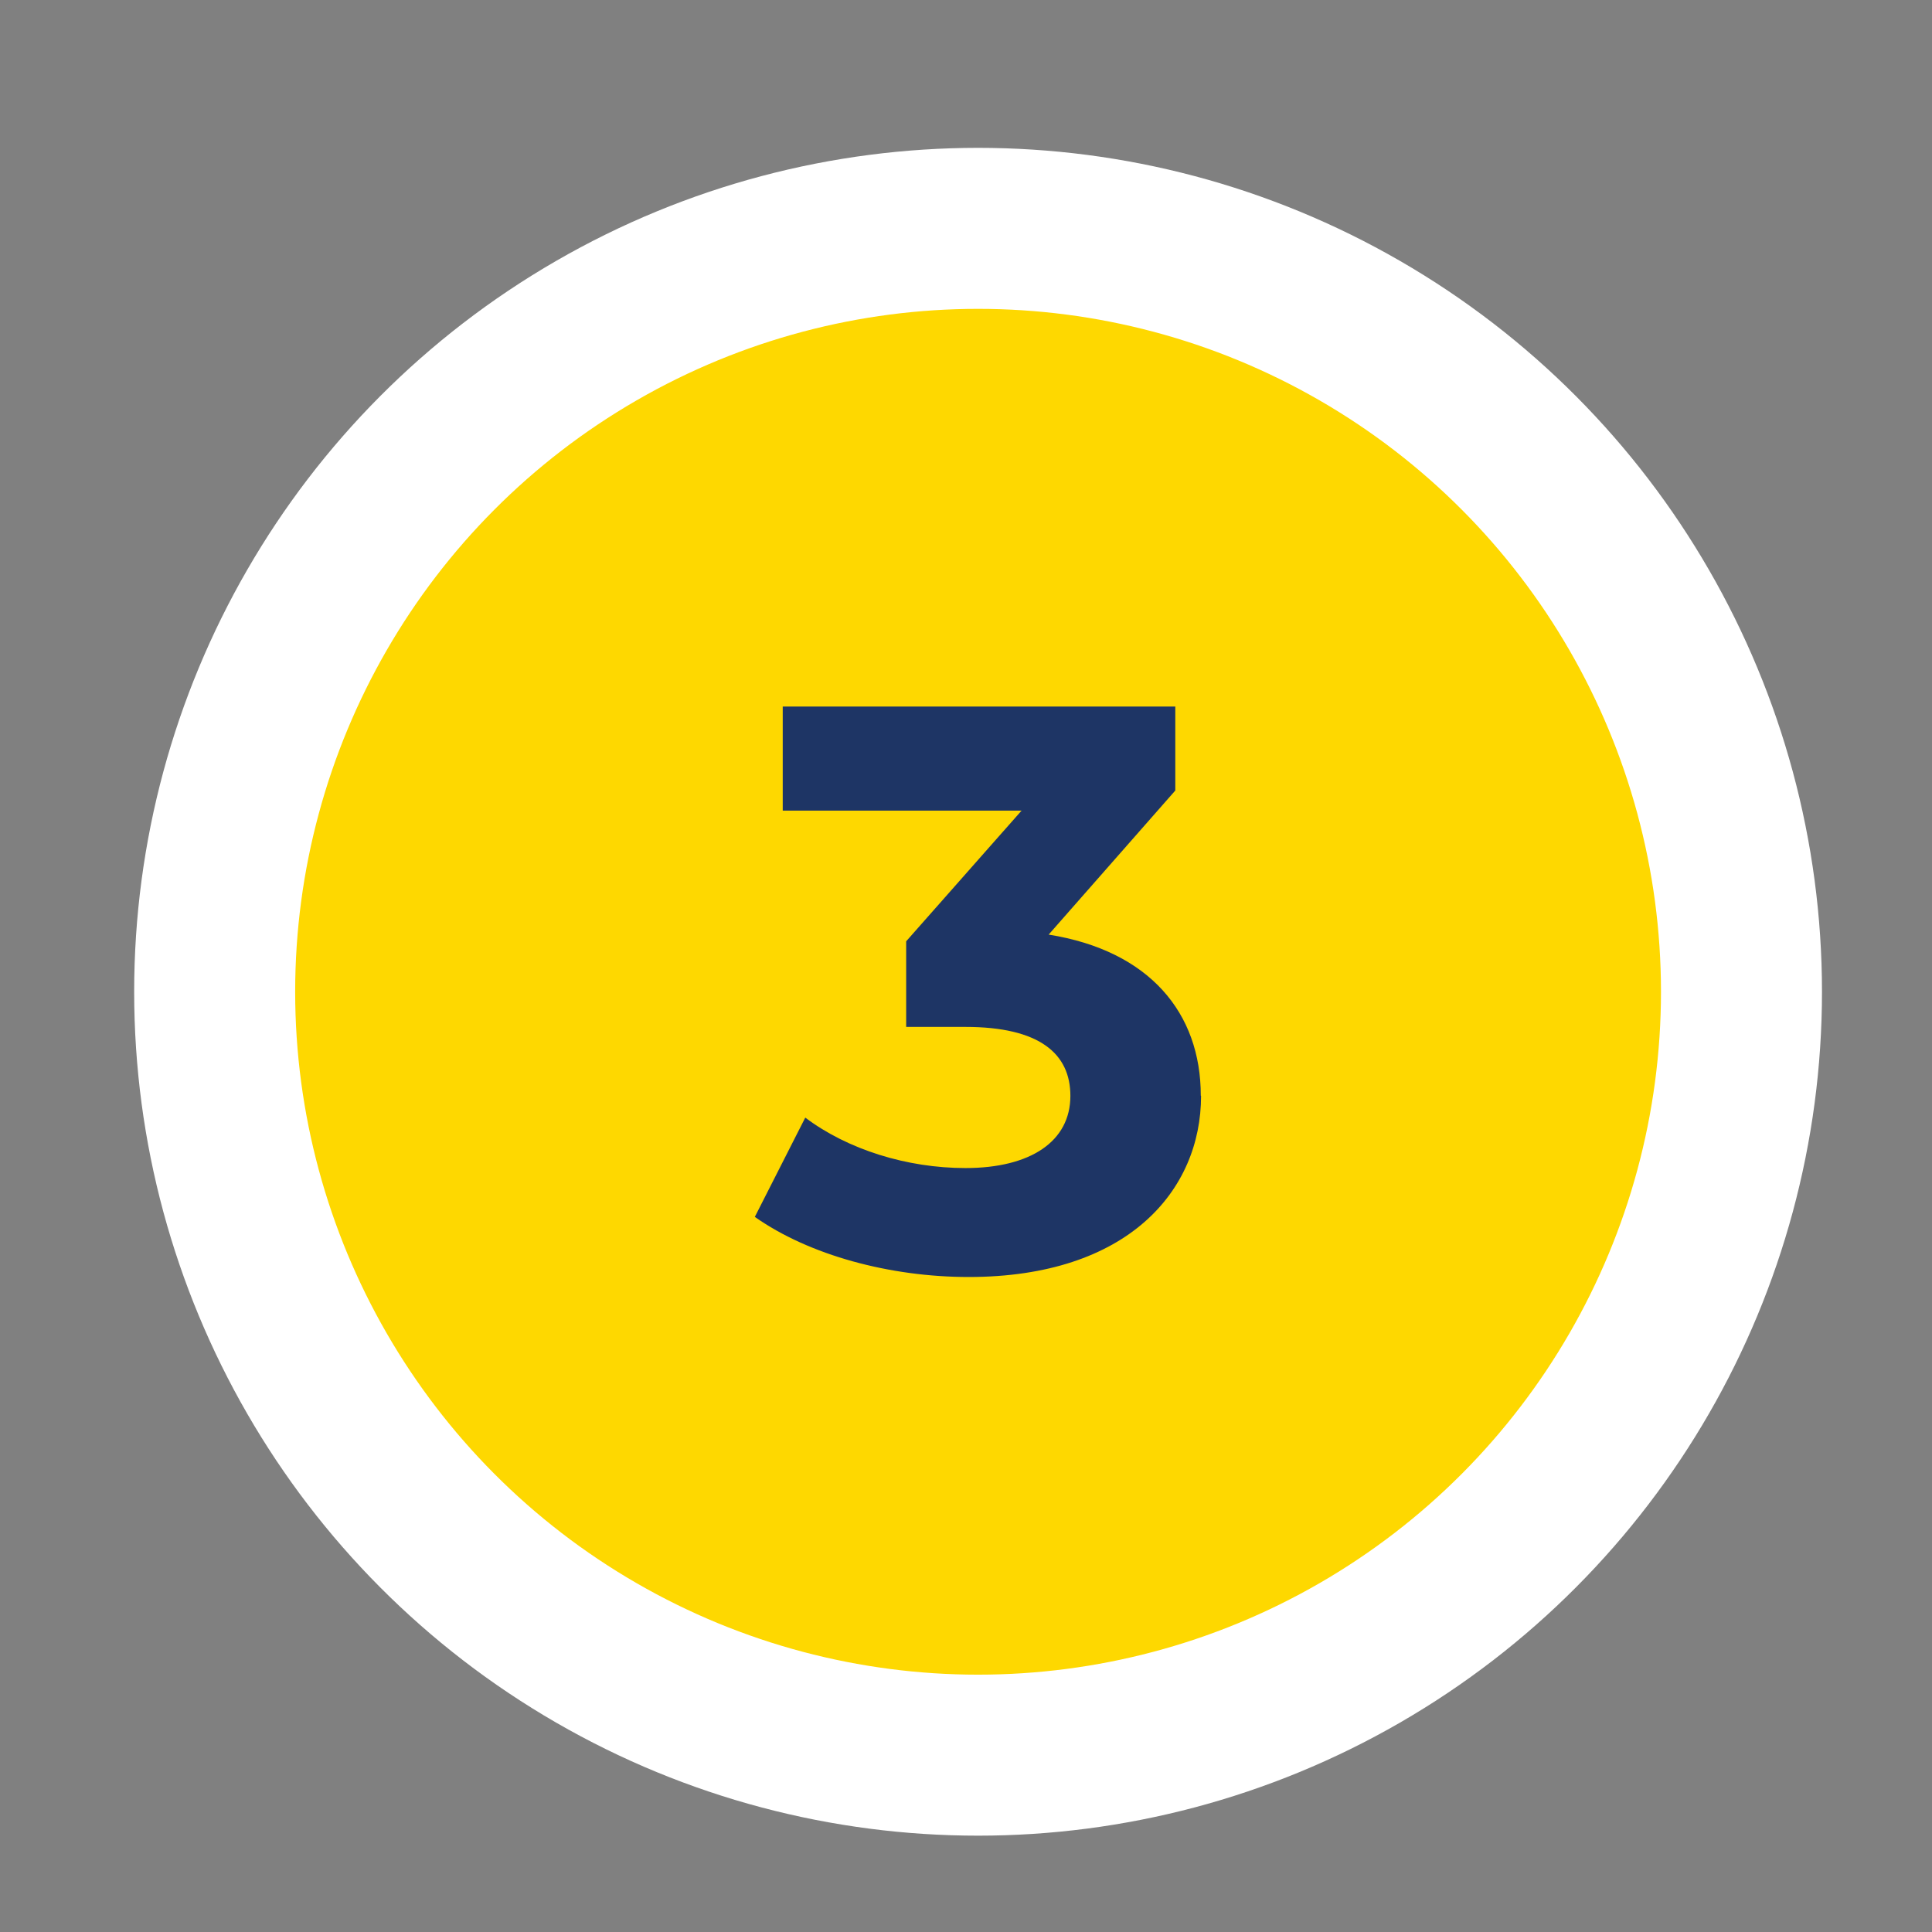
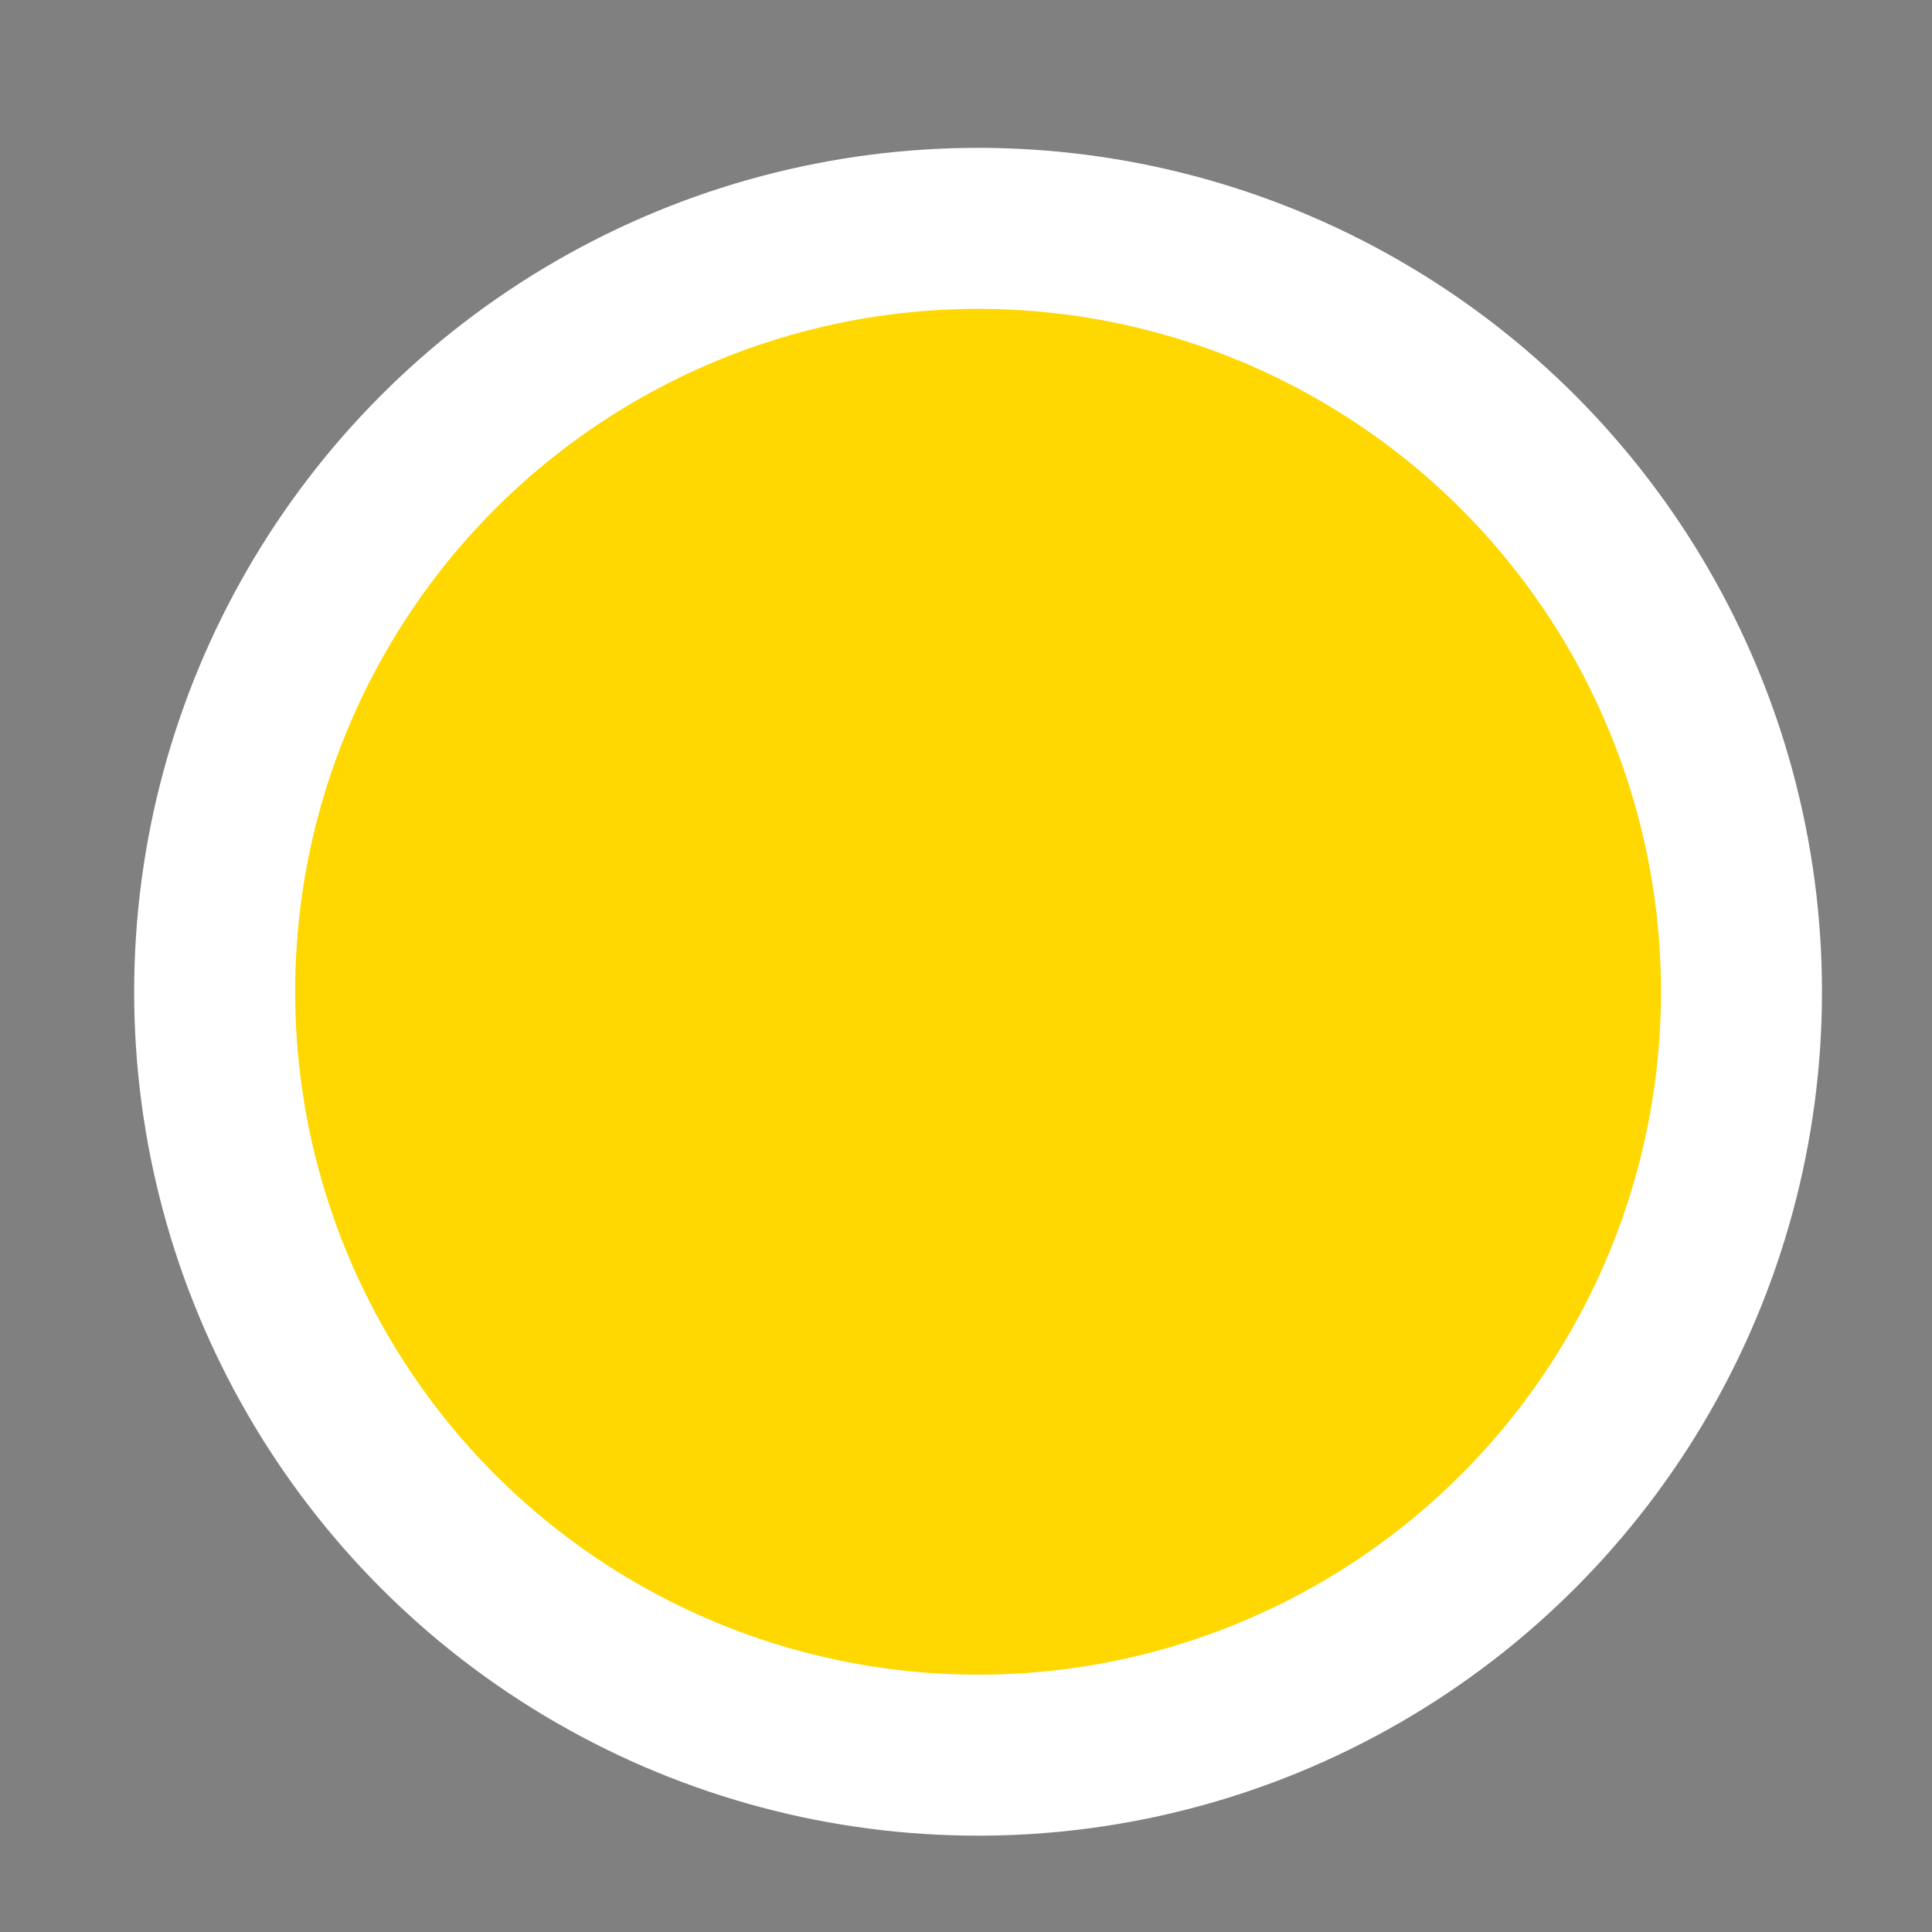
<svg xmlns="http://www.w3.org/2000/svg" id="Layer_1" data-name="Layer 1" viewBox="0 0 72 72">
  <rect x="0" y="0" width="72" height="72" fill="#808080" stroke="none" />
  <defs>
    <style>
      .cls-1 {
        fill: #fed800;
        stroke: #fff;
        stroke-miterlimit: 10;
        stroke-width: 6px;
      }

      .cls-2 {
        fill: #1e3565;
      }
    </style>
  </defs>
  <circle class="cls-1" cx="36.45" cy="36.96" r="28.45" />
-   <path class="cls-2" d="M44.76,40.84c0,3.52-2.72,6.75-8.66,6.75-2.93,0-5.94-.81-7.97-2.24l1.88-3.7c1.58,1.19,3.79,1.88,5.97,1.88,2.42,0,3.91-.99,3.91-2.69,0-1.58-1.16-2.57-3.91-2.57h-2.21v-3.19l4.3-4.87h-8.9v-3.88h14.63v3.13l-4.72,5.37c3.76.6,5.67,2.92,5.67,6Z" />
</svg>